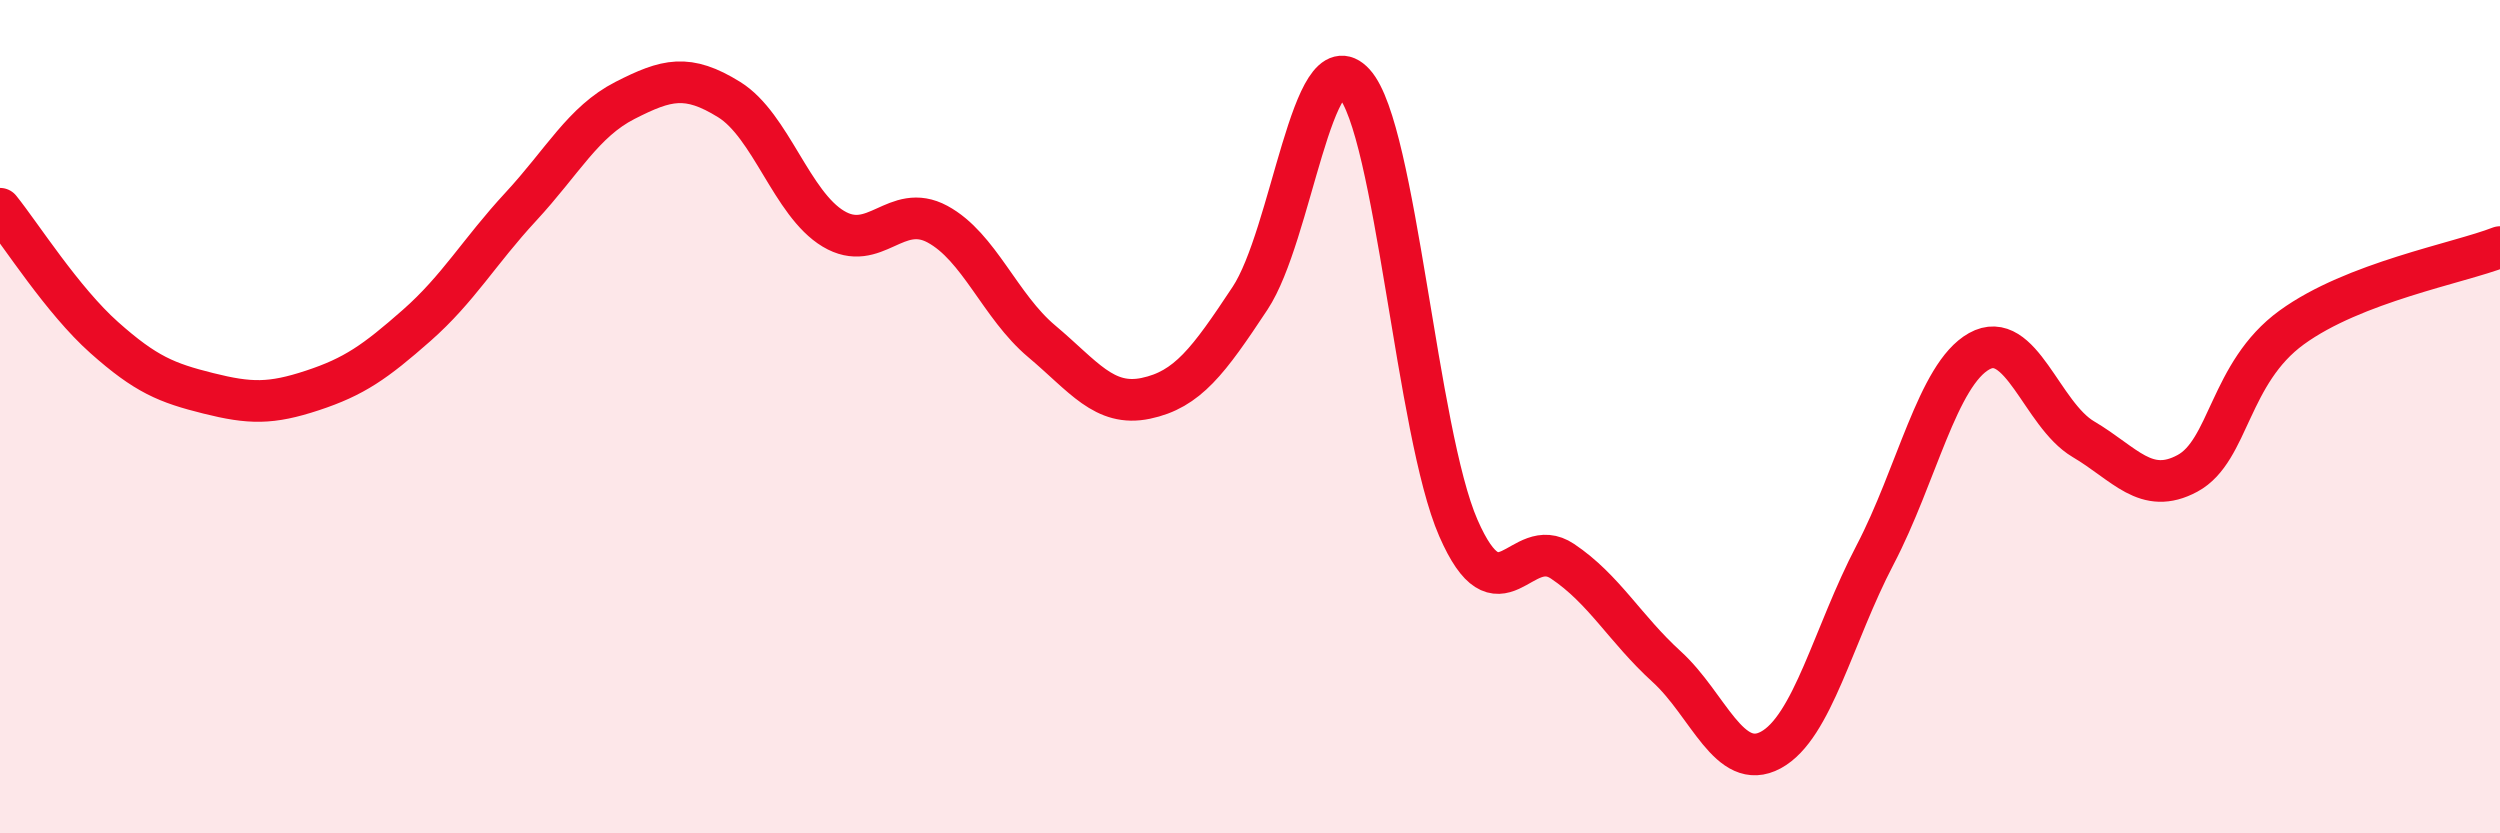
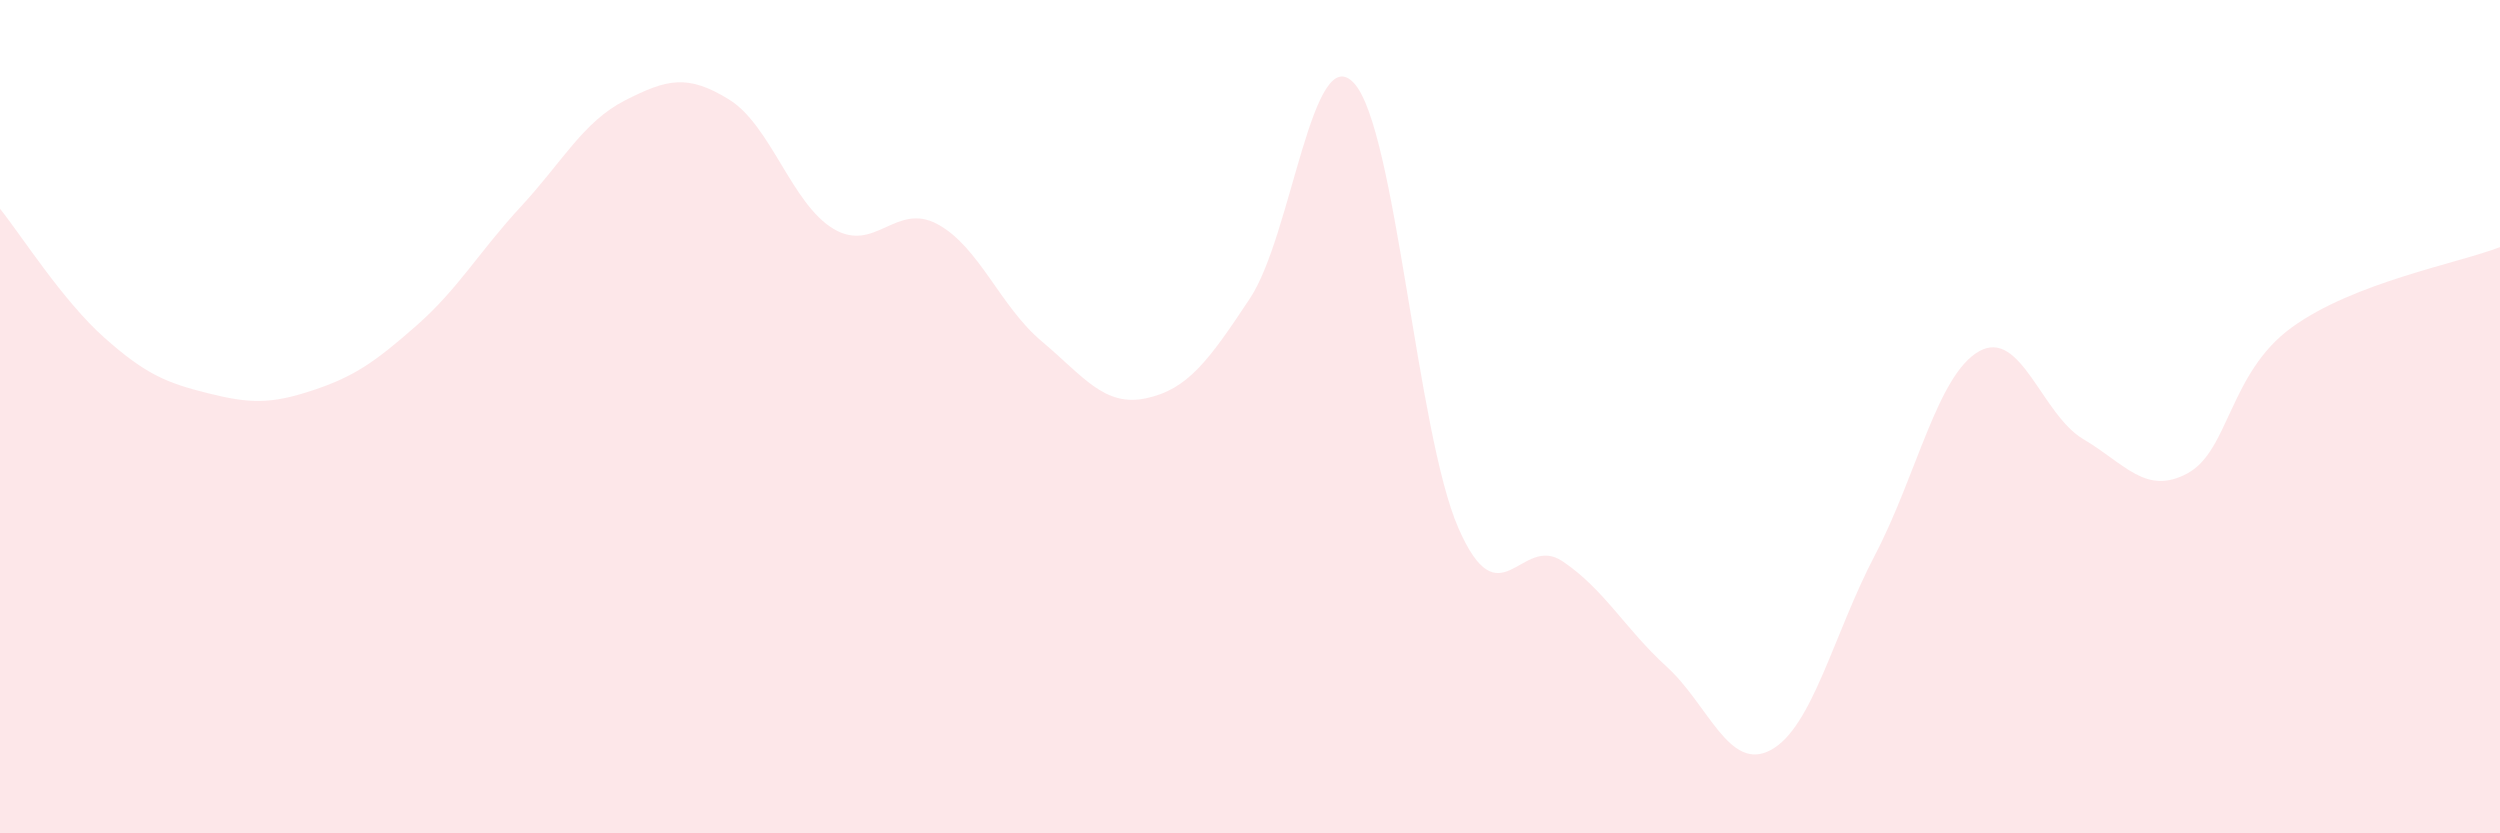
<svg xmlns="http://www.w3.org/2000/svg" width="60" height="20" viewBox="0 0 60 20">
  <path d="M 0,5.01 C 0.5,5.63 1.5,7.21 2.5,8.1 C 3.5,8.99 4,9.19 5,9.44 C 6,9.69 6.5,9.7 7.5,9.37 C 8.5,9.04 9,8.69 10,7.81 C 11,6.93 11.5,6.04 12.5,4.96 C 13.5,3.88 14,2.92 15,2.41 C 16,1.9 16.5,1.77 17.5,2.39 C 18.5,3.01 19,4.89 20,5.49 C 21,6.09 21.5,4.84 22.5,5.38 C 23.5,5.92 24,7.35 25,8.19 C 26,9.03 26.5,9.77 27.5,9.56 C 28.5,9.35 29,8.67 30,7.16 C 31,5.65 31.5,0.9 32.5,2 C 33.5,3.1 34,10.38 35,12.67 C 36,14.96 36.5,12.8 37.5,13.47 C 38.5,14.14 39,15.09 40,16 C 41,16.91 41.5,18.54 42.5,18 C 43.5,17.46 44,15.23 45,13.32 C 46,11.41 46.5,8.99 47.5,8.43 C 48.5,7.87 49,9.95 50,10.54 C 51,11.13 51.5,11.9 52.5,11.36 C 53.5,10.82 53.5,8.95 55,7.86 C 56.5,6.77 59,6.32 60,5.93L60 20L0 20Z" fill="#EB0A25" opacity="0.1" stroke-linecap="round" stroke-linejoin="round" />
-   <path d="M 0,5.01 C 0.5,5.63 1.5,7.21 2.5,8.1 C 3.5,8.99 4,9.19 5,9.44 C 6,9.69 6.5,9.7 7.5,9.37 C 8.5,9.04 9,8.69 10,7.81 C 11,6.93 11.5,6.04 12.5,4.96 C 13.5,3.88 14,2.92 15,2.41 C 16,1.9 16.5,1.77 17.5,2.39 C 18.5,3.01 19,4.89 20,5.49 C 21,6.09 21.5,4.84 22.5,5.38 C 23.5,5.92 24,7.35 25,8.19 C 26,9.03 26.5,9.77 27.5,9.56 C 28.5,9.35 29,8.67 30,7.16 C 31,5.65 31.5,0.9 32.5,2 C 33.5,3.1 34,10.38 35,12.67 C 36,14.96 36.5,12.8 37.5,13.47 C 38.5,14.14 39,15.09 40,16 C 41,16.91 41.5,18.54 42.5,18 C 43.5,17.46 44,15.23 45,13.32 C 46,11.41 46.5,8.99 47.5,8.43 C 48.5,7.87 49,9.95 50,10.54 C 51,11.13 51.5,11.9 52.5,11.36 C 53.5,10.82 53.5,8.95 55,7.86 C 56.5,6.77 59,6.32 60,5.93" stroke="#EB0A25" stroke-width="1" fill="none" stroke-linecap="round" stroke-linejoin="round" />
</svg>